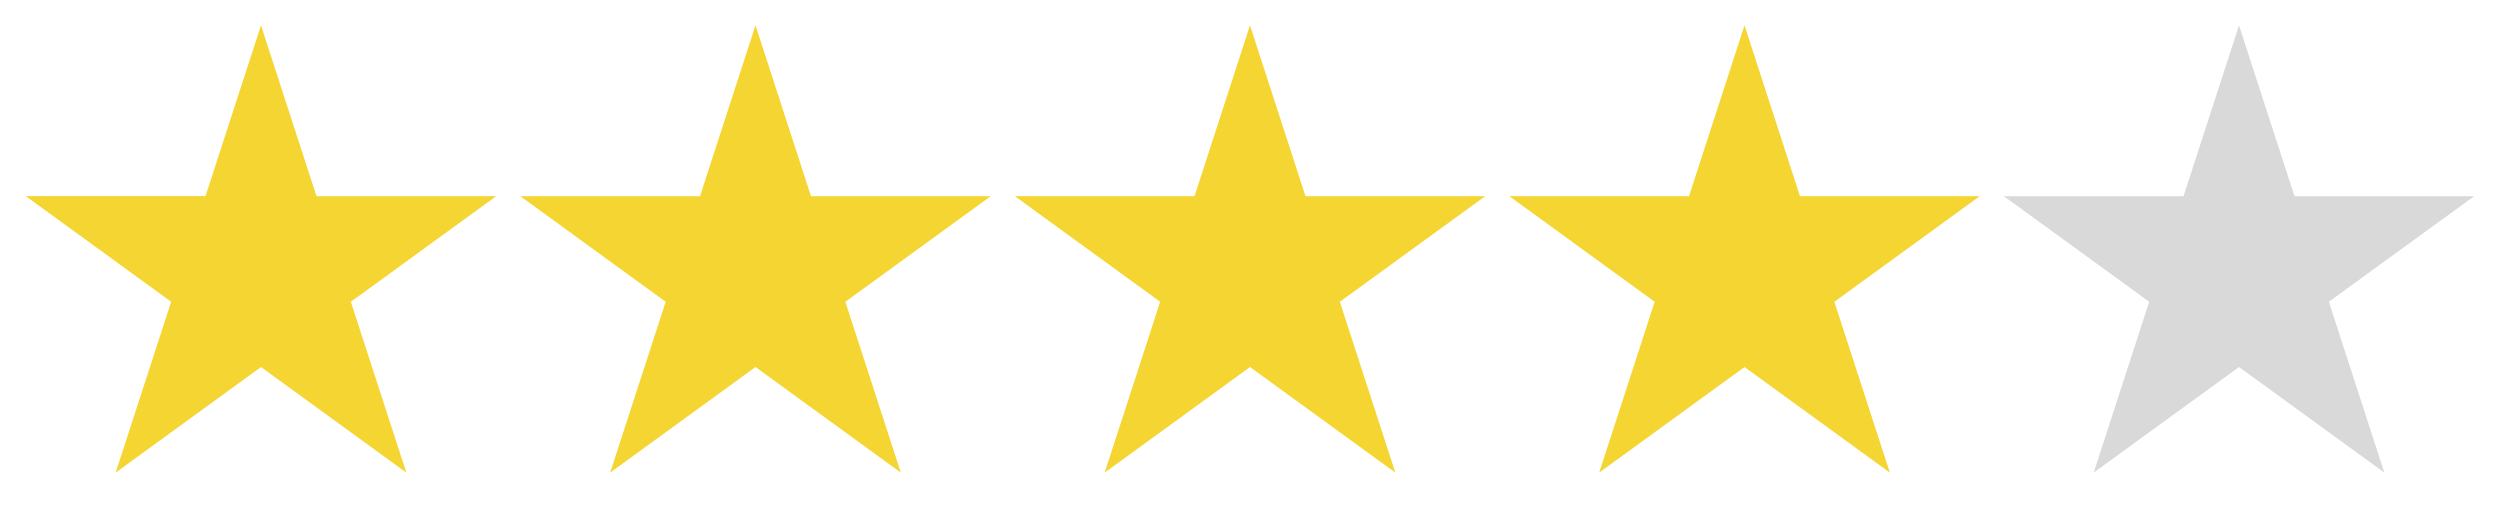
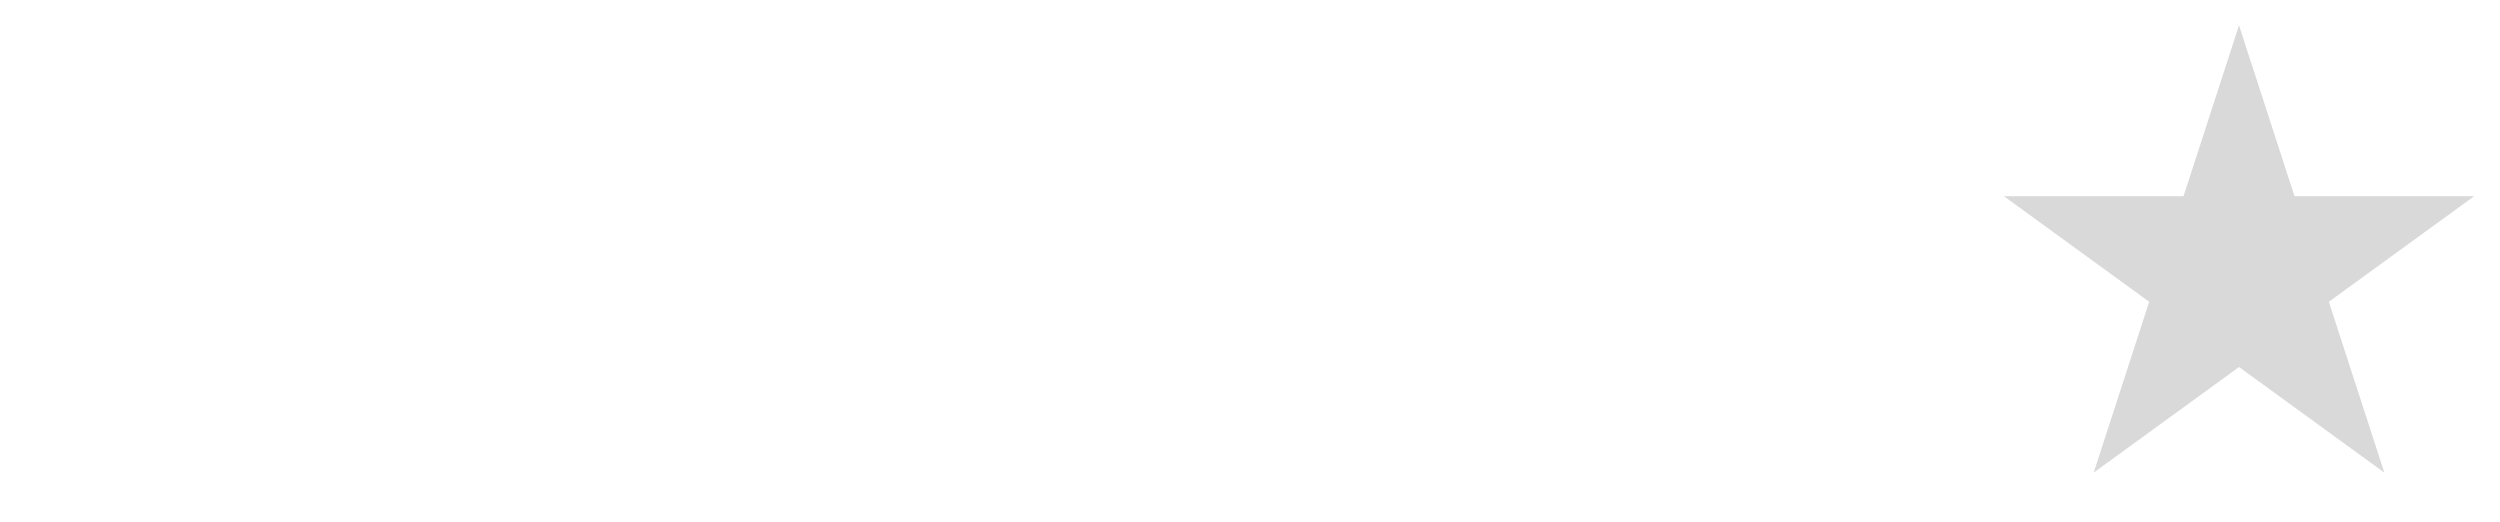
<svg xmlns="http://www.w3.org/2000/svg" width="91" height="19" fill="none">
-   <path d="m9.5.922 2.02 6.22h6.54l-5.29 3.843 2.02 6.218L9.5 13.36l-5.29 3.843 2.02-6.218L.94 7.14h6.54L9.5.922ZM27.5.922l2.02 6.22h6.54l-5.29 3.843 2.02 6.218-5.29-3.843-5.29 3.843 2.02-6.218-5.29-3.844h6.54L27.5.922ZM45.5.922l2.02 6.22h6.54l-5.29 3.843 2.02 6.218-5.29-3.843-5.29 3.843 2.02-6.218-5.29-3.844h6.54L45.5.922ZM63.5.922l2.02 6.22h6.54l-5.29 3.843 2.02 6.218-5.29-3.843-5.29 3.843 2.02-6.218-5.29-3.844h6.54L63.5.922Z" fill="#F4D531" />
  <path d="m81.5.922 2.02 6.22h6.54l-5.29 3.843 2.02 6.218-5.29-3.843-5.29 3.843 2.02-6.218-5.29-3.844h6.54L81.5.922Z" fill="#D9D9D9" />
</svg>